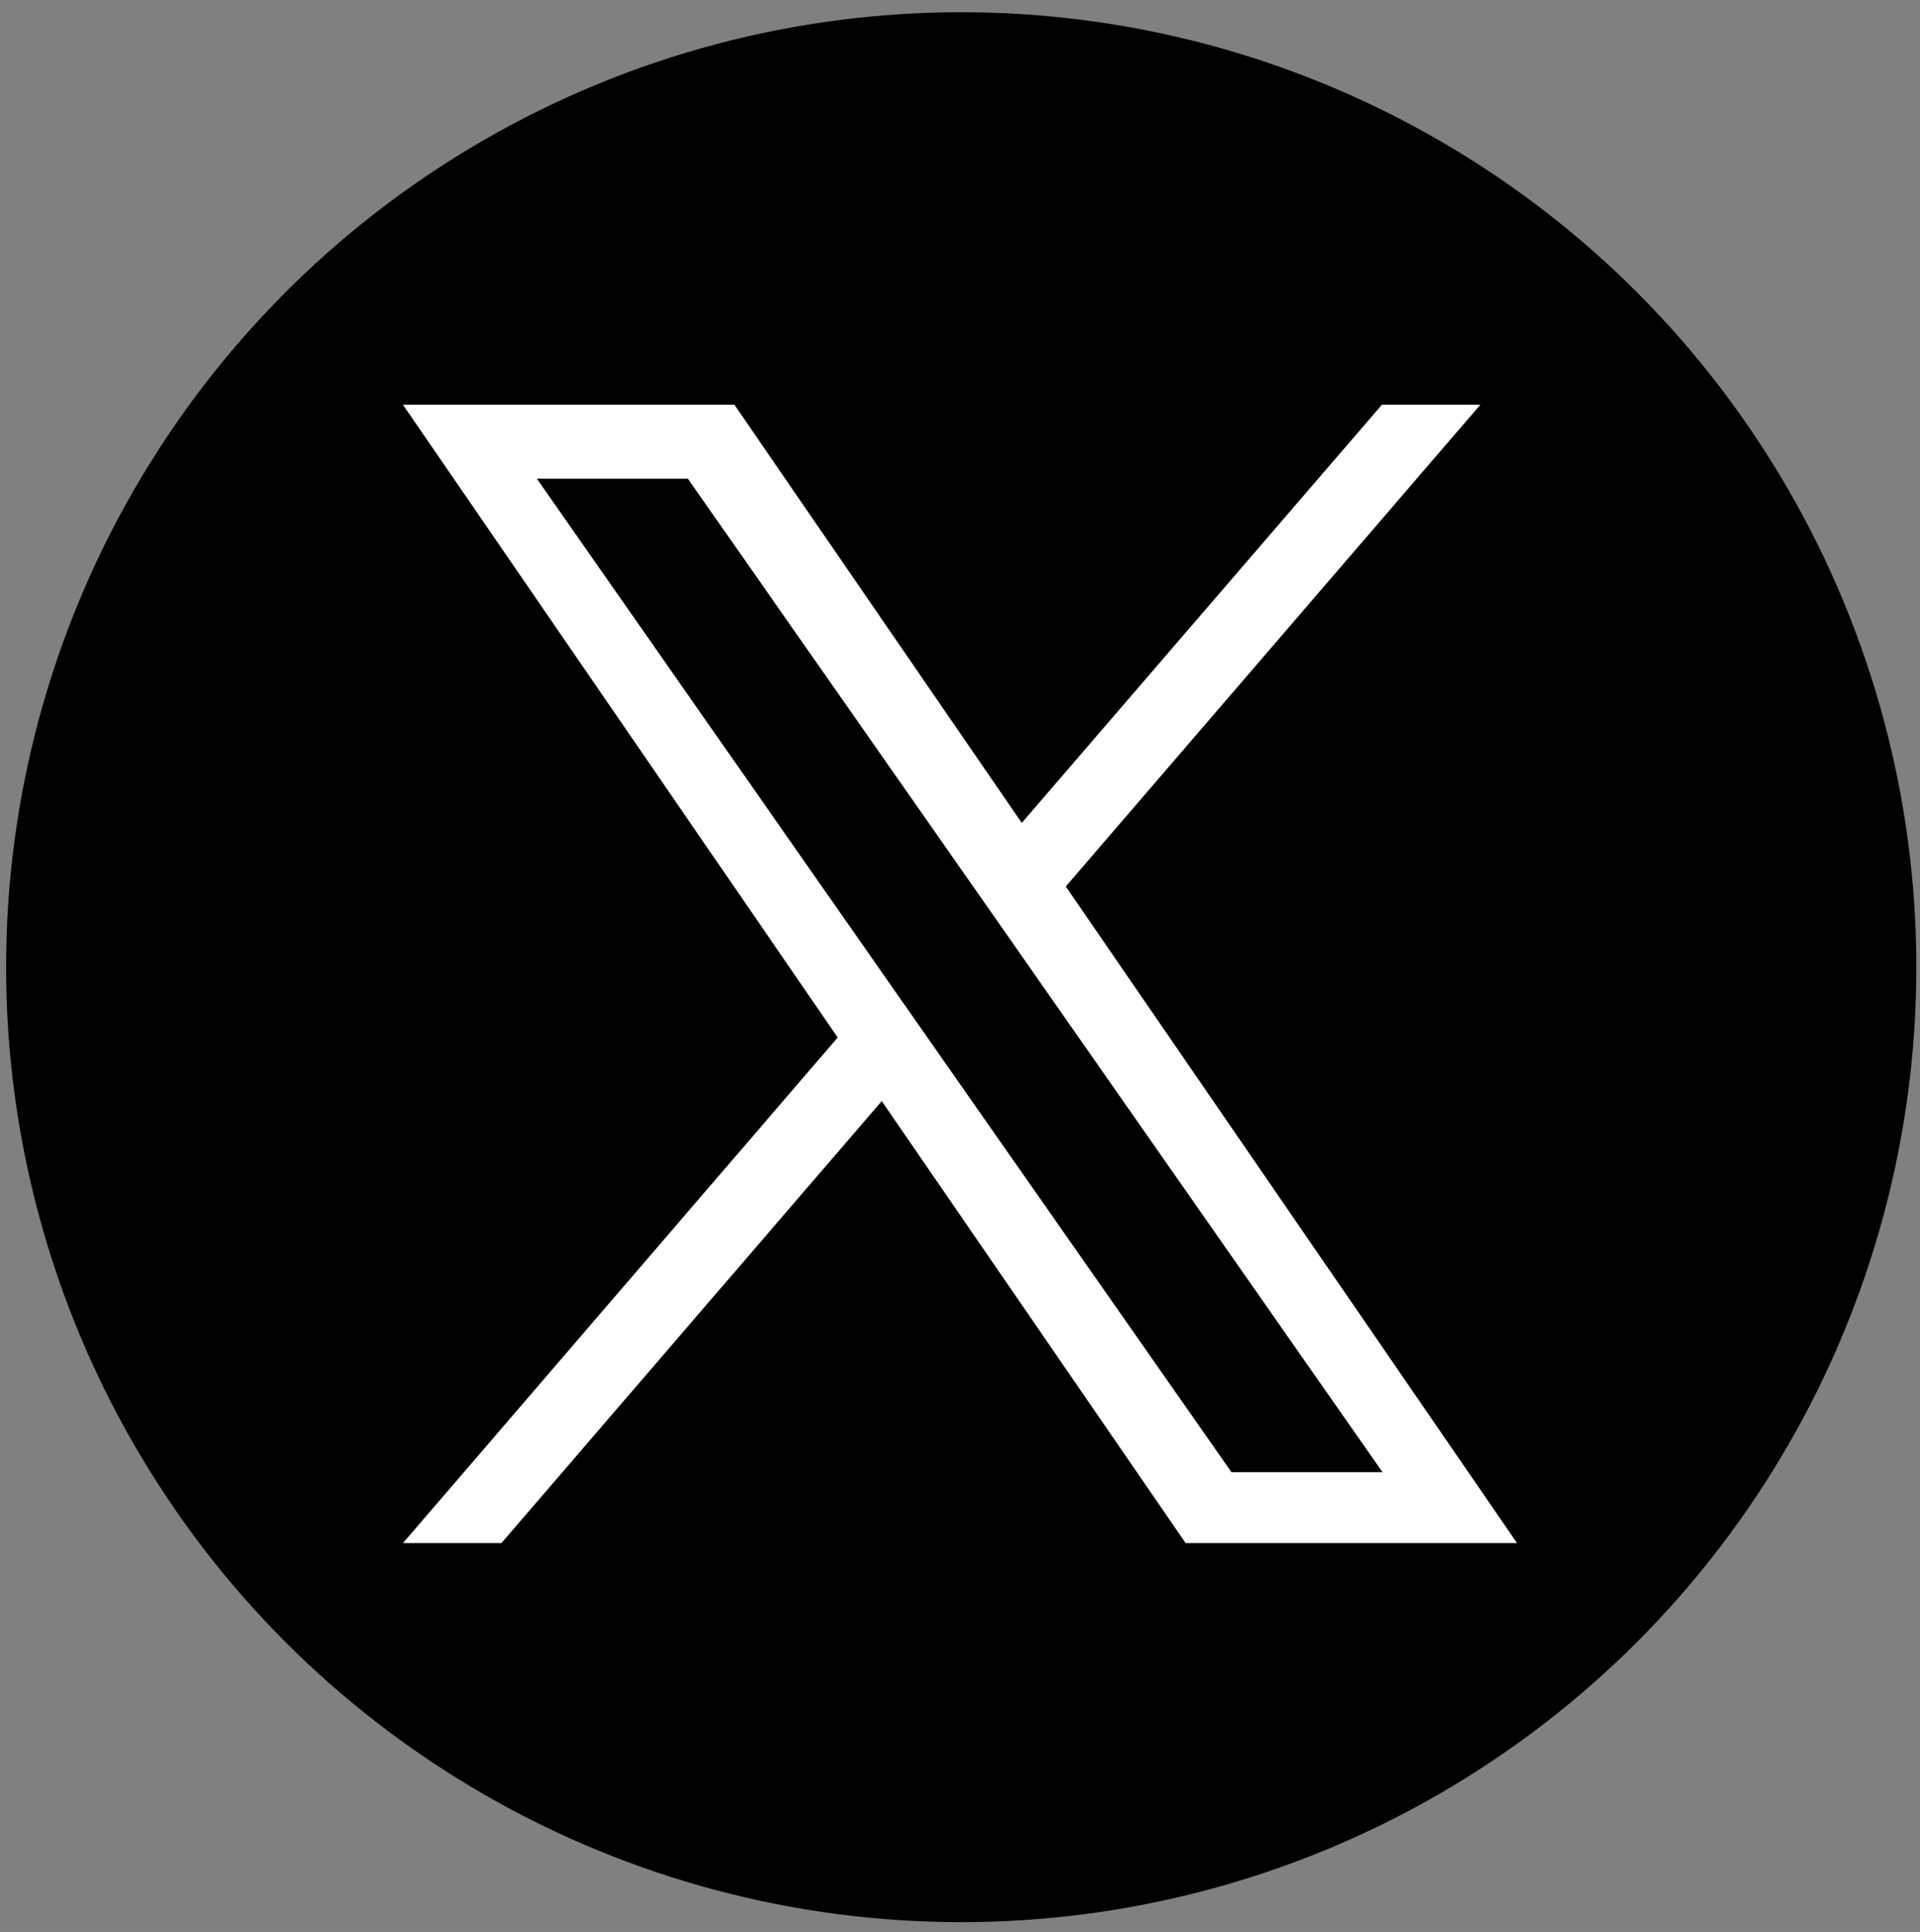
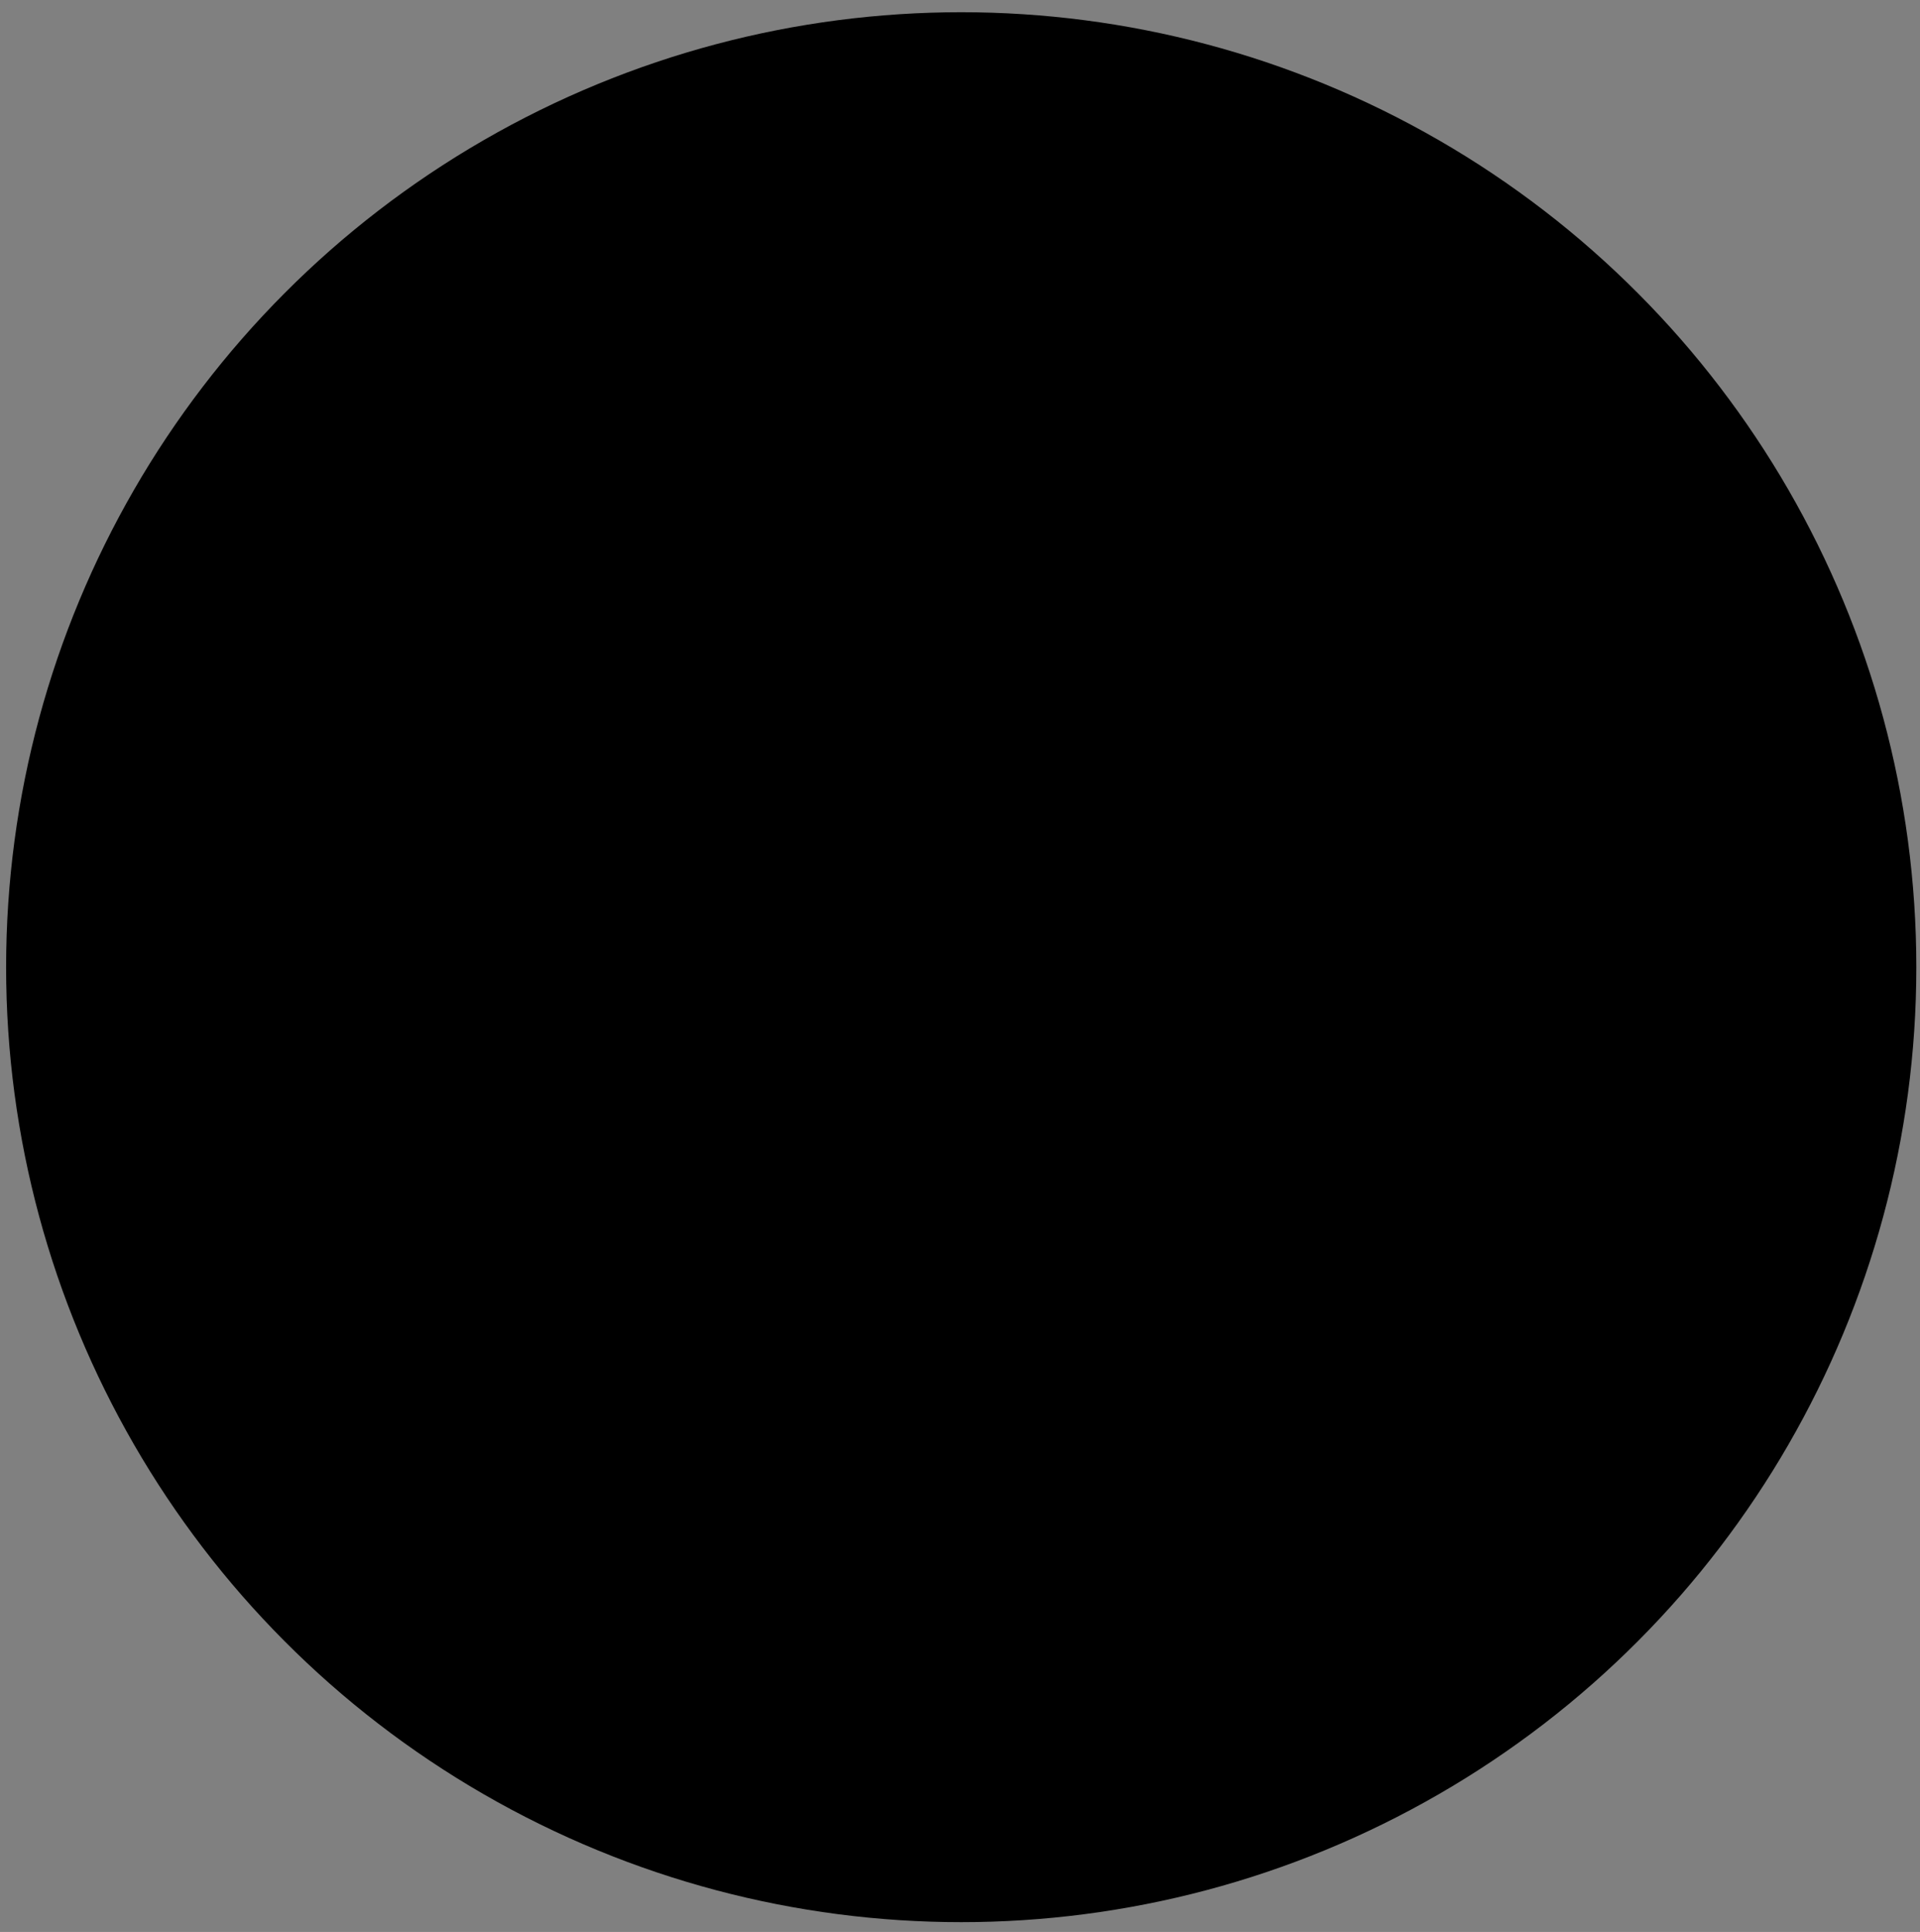
<svg xmlns="http://www.w3.org/2000/svg" version="1.1" id="レイヤー_1" x="0px" y="0px" viewBox="0 0 314 316" style="enable-background:new 0 0 314 316;" xml:space="preserve">
  <rect x="0" y="0" width="314" height="316" fill="#808080" stroke="none" />
  <style type="text/css">
	.st0{fill:#FFFFFF;}
</style>
  <circle cx="157.2" cy="158.2" r="156.2" />
-   <path class="st0" d="M174.3,145l67.8-78.8h-16.1l-58.9,68.4l-47-68.4H65.9l71.1,103.5l-71.1,82.7H82l62.2-72.3l49.7,72.3h54.2  L174.3,145L174.3,145z M152.3,170.6l-7.2-10.3l-57.3-82h24.7l46.3,66.2l7.2,10.3l60.1,86h-24.7L152.3,170.6L152.3,170.6z" />
</svg>